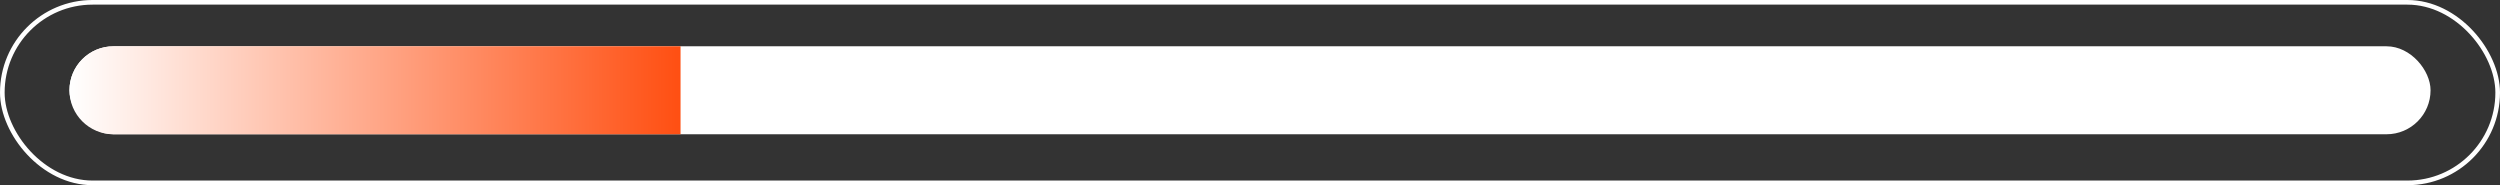
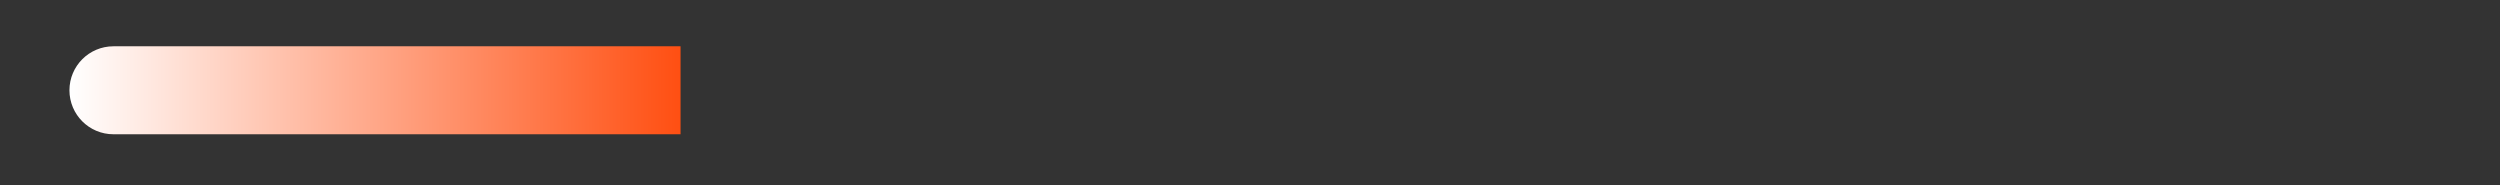
<svg xmlns="http://www.w3.org/2000/svg" width="540" height="40" viewBox="0 0 540 40" fill="none">
  <rect x="0" y="0" width="540" height="40" fill="#333333" stroke="none" />
-   <rect x="0.5" y="0.5" width="539" height="39" rx="19.5" stroke="white" />
-   <rect x="15" y="10" width="510" height="19" rx="9.5" fill="white" />
  <path d="M15 19.5C15 14.253 19.253 10 24.5 10H147V29H24.5C19.253 29 15 24.747 15 19.5Z" fill="url(#paint0_linear_137_1227)" />
  <defs>
    <linearGradient id="paint0_linear_137_1227" x1="15" y1="19.5" x2="147" y2="19.5" gradientUnits="userSpaceOnUse">
      <stop stop-color="white" />
      <stop offset="1" stop-color="#FF4F12" />
    </linearGradient>
  </defs>
</svg>